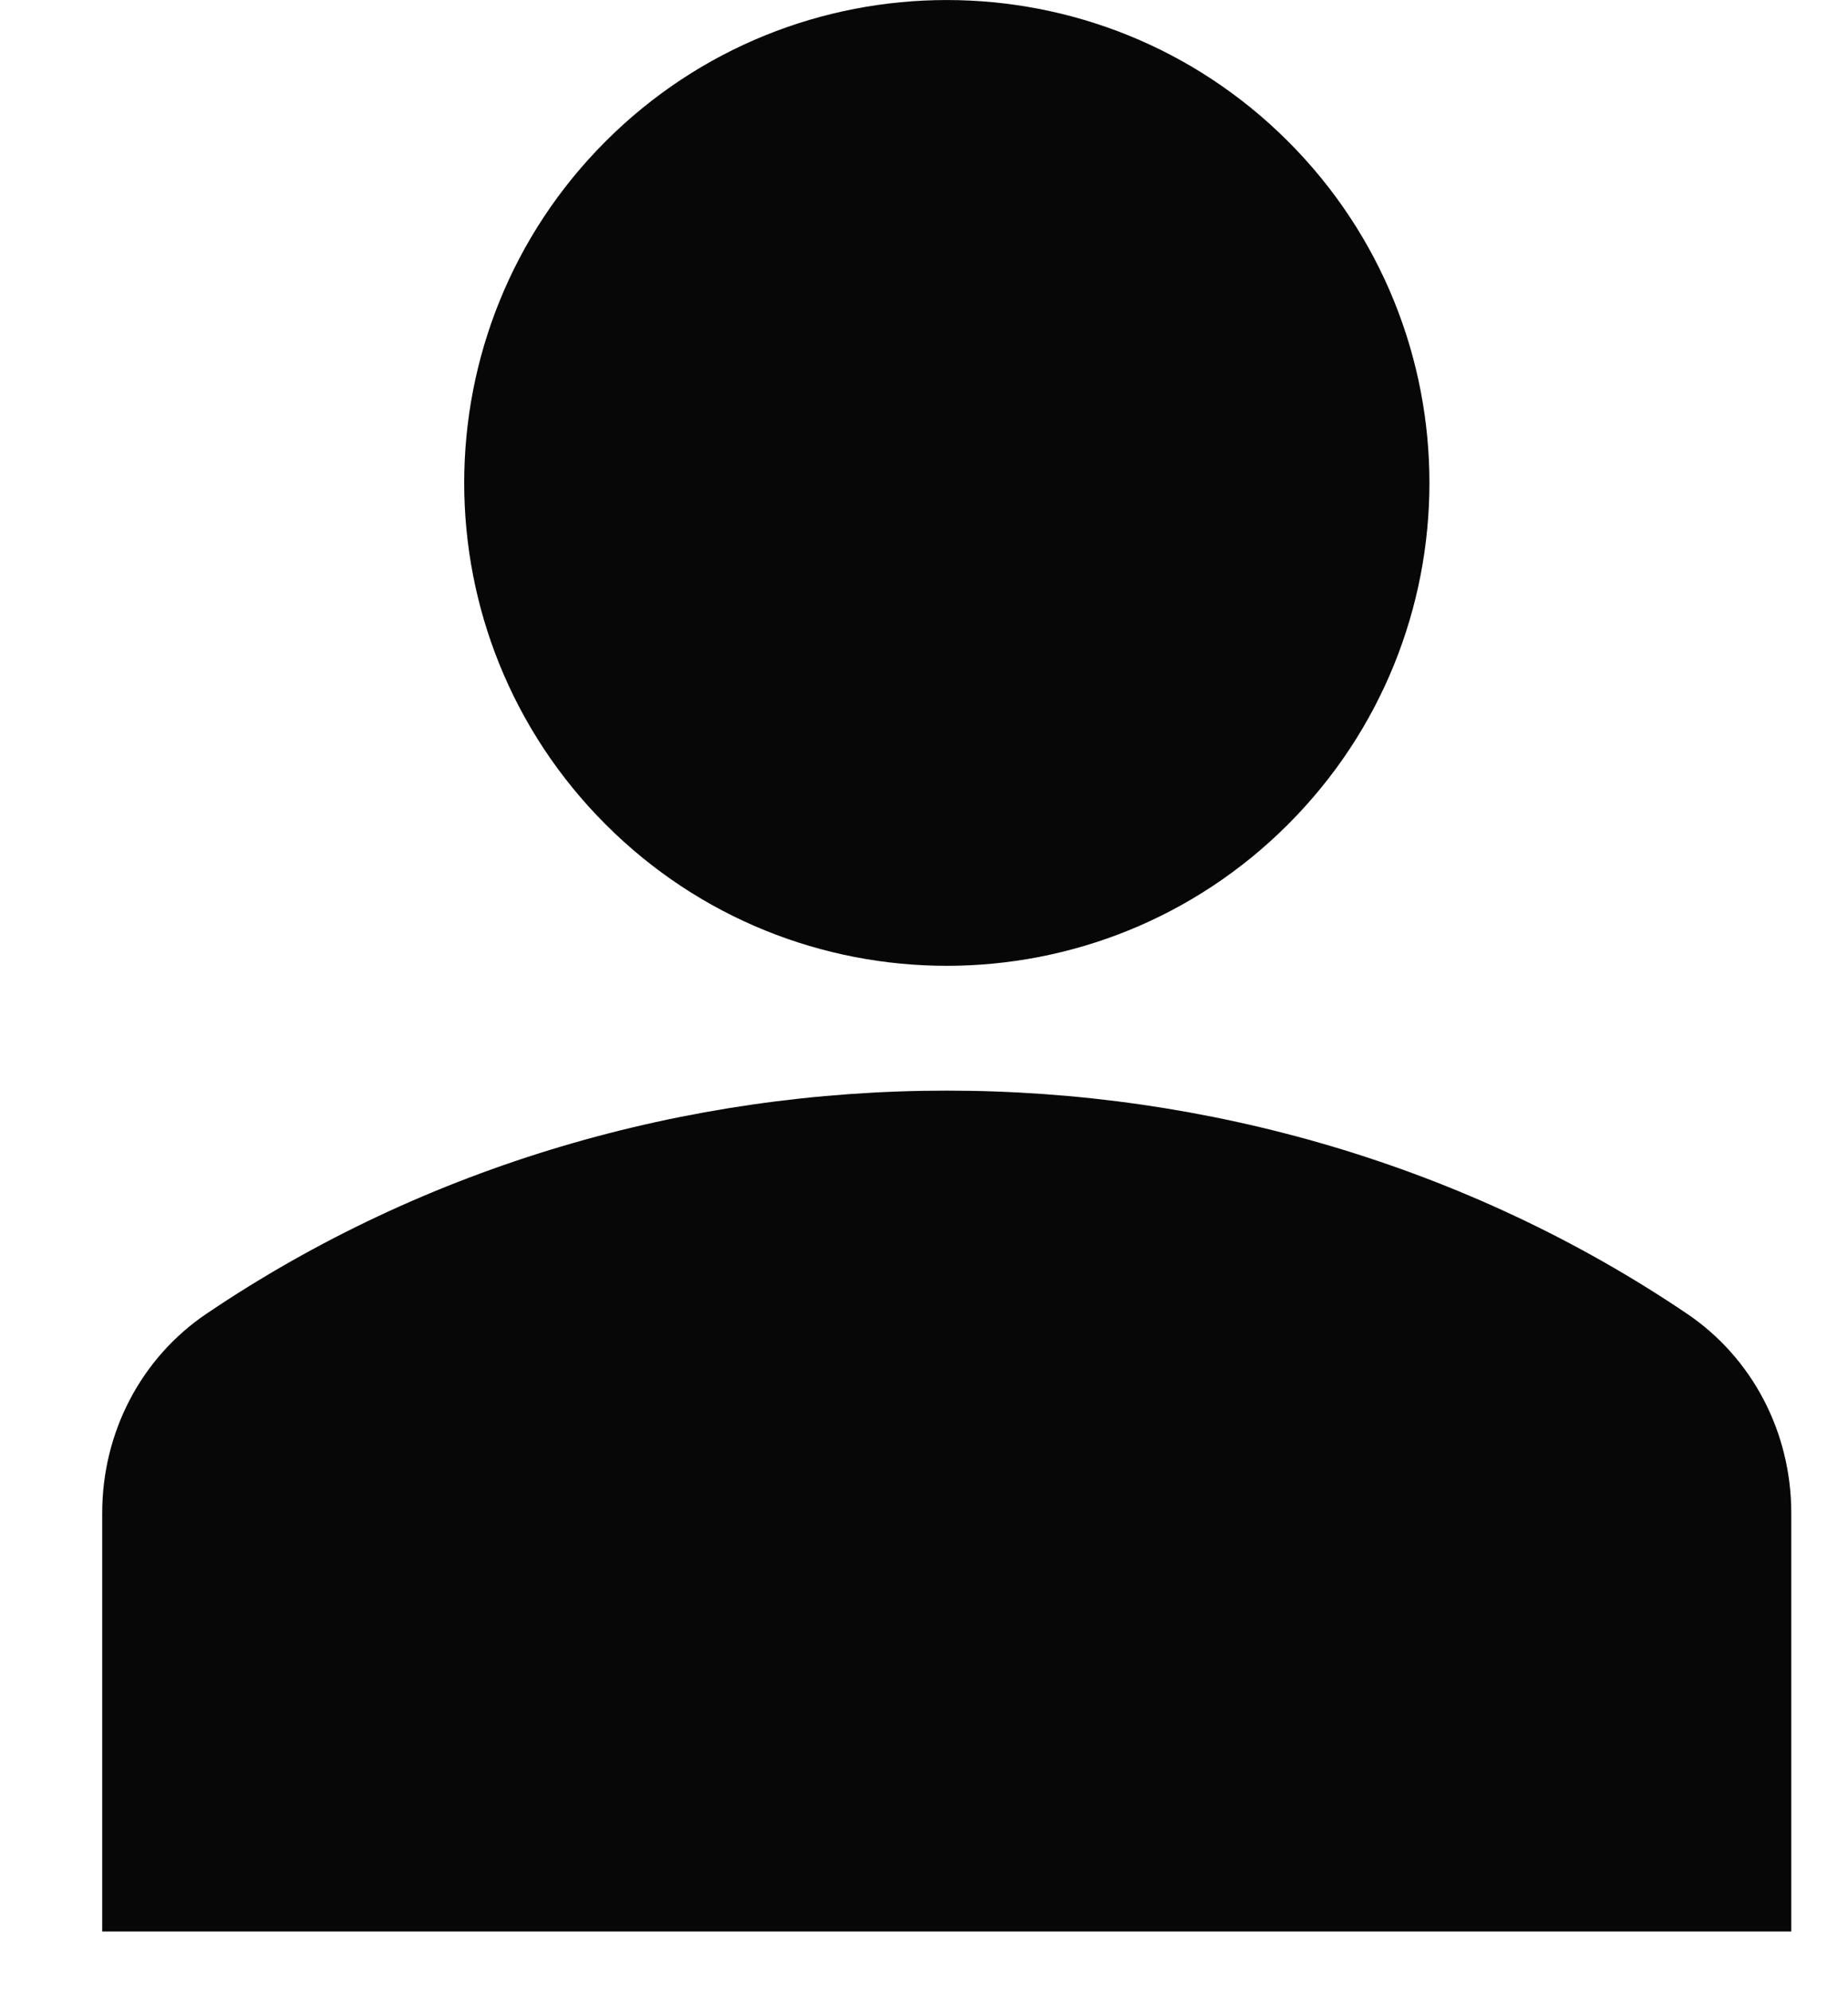
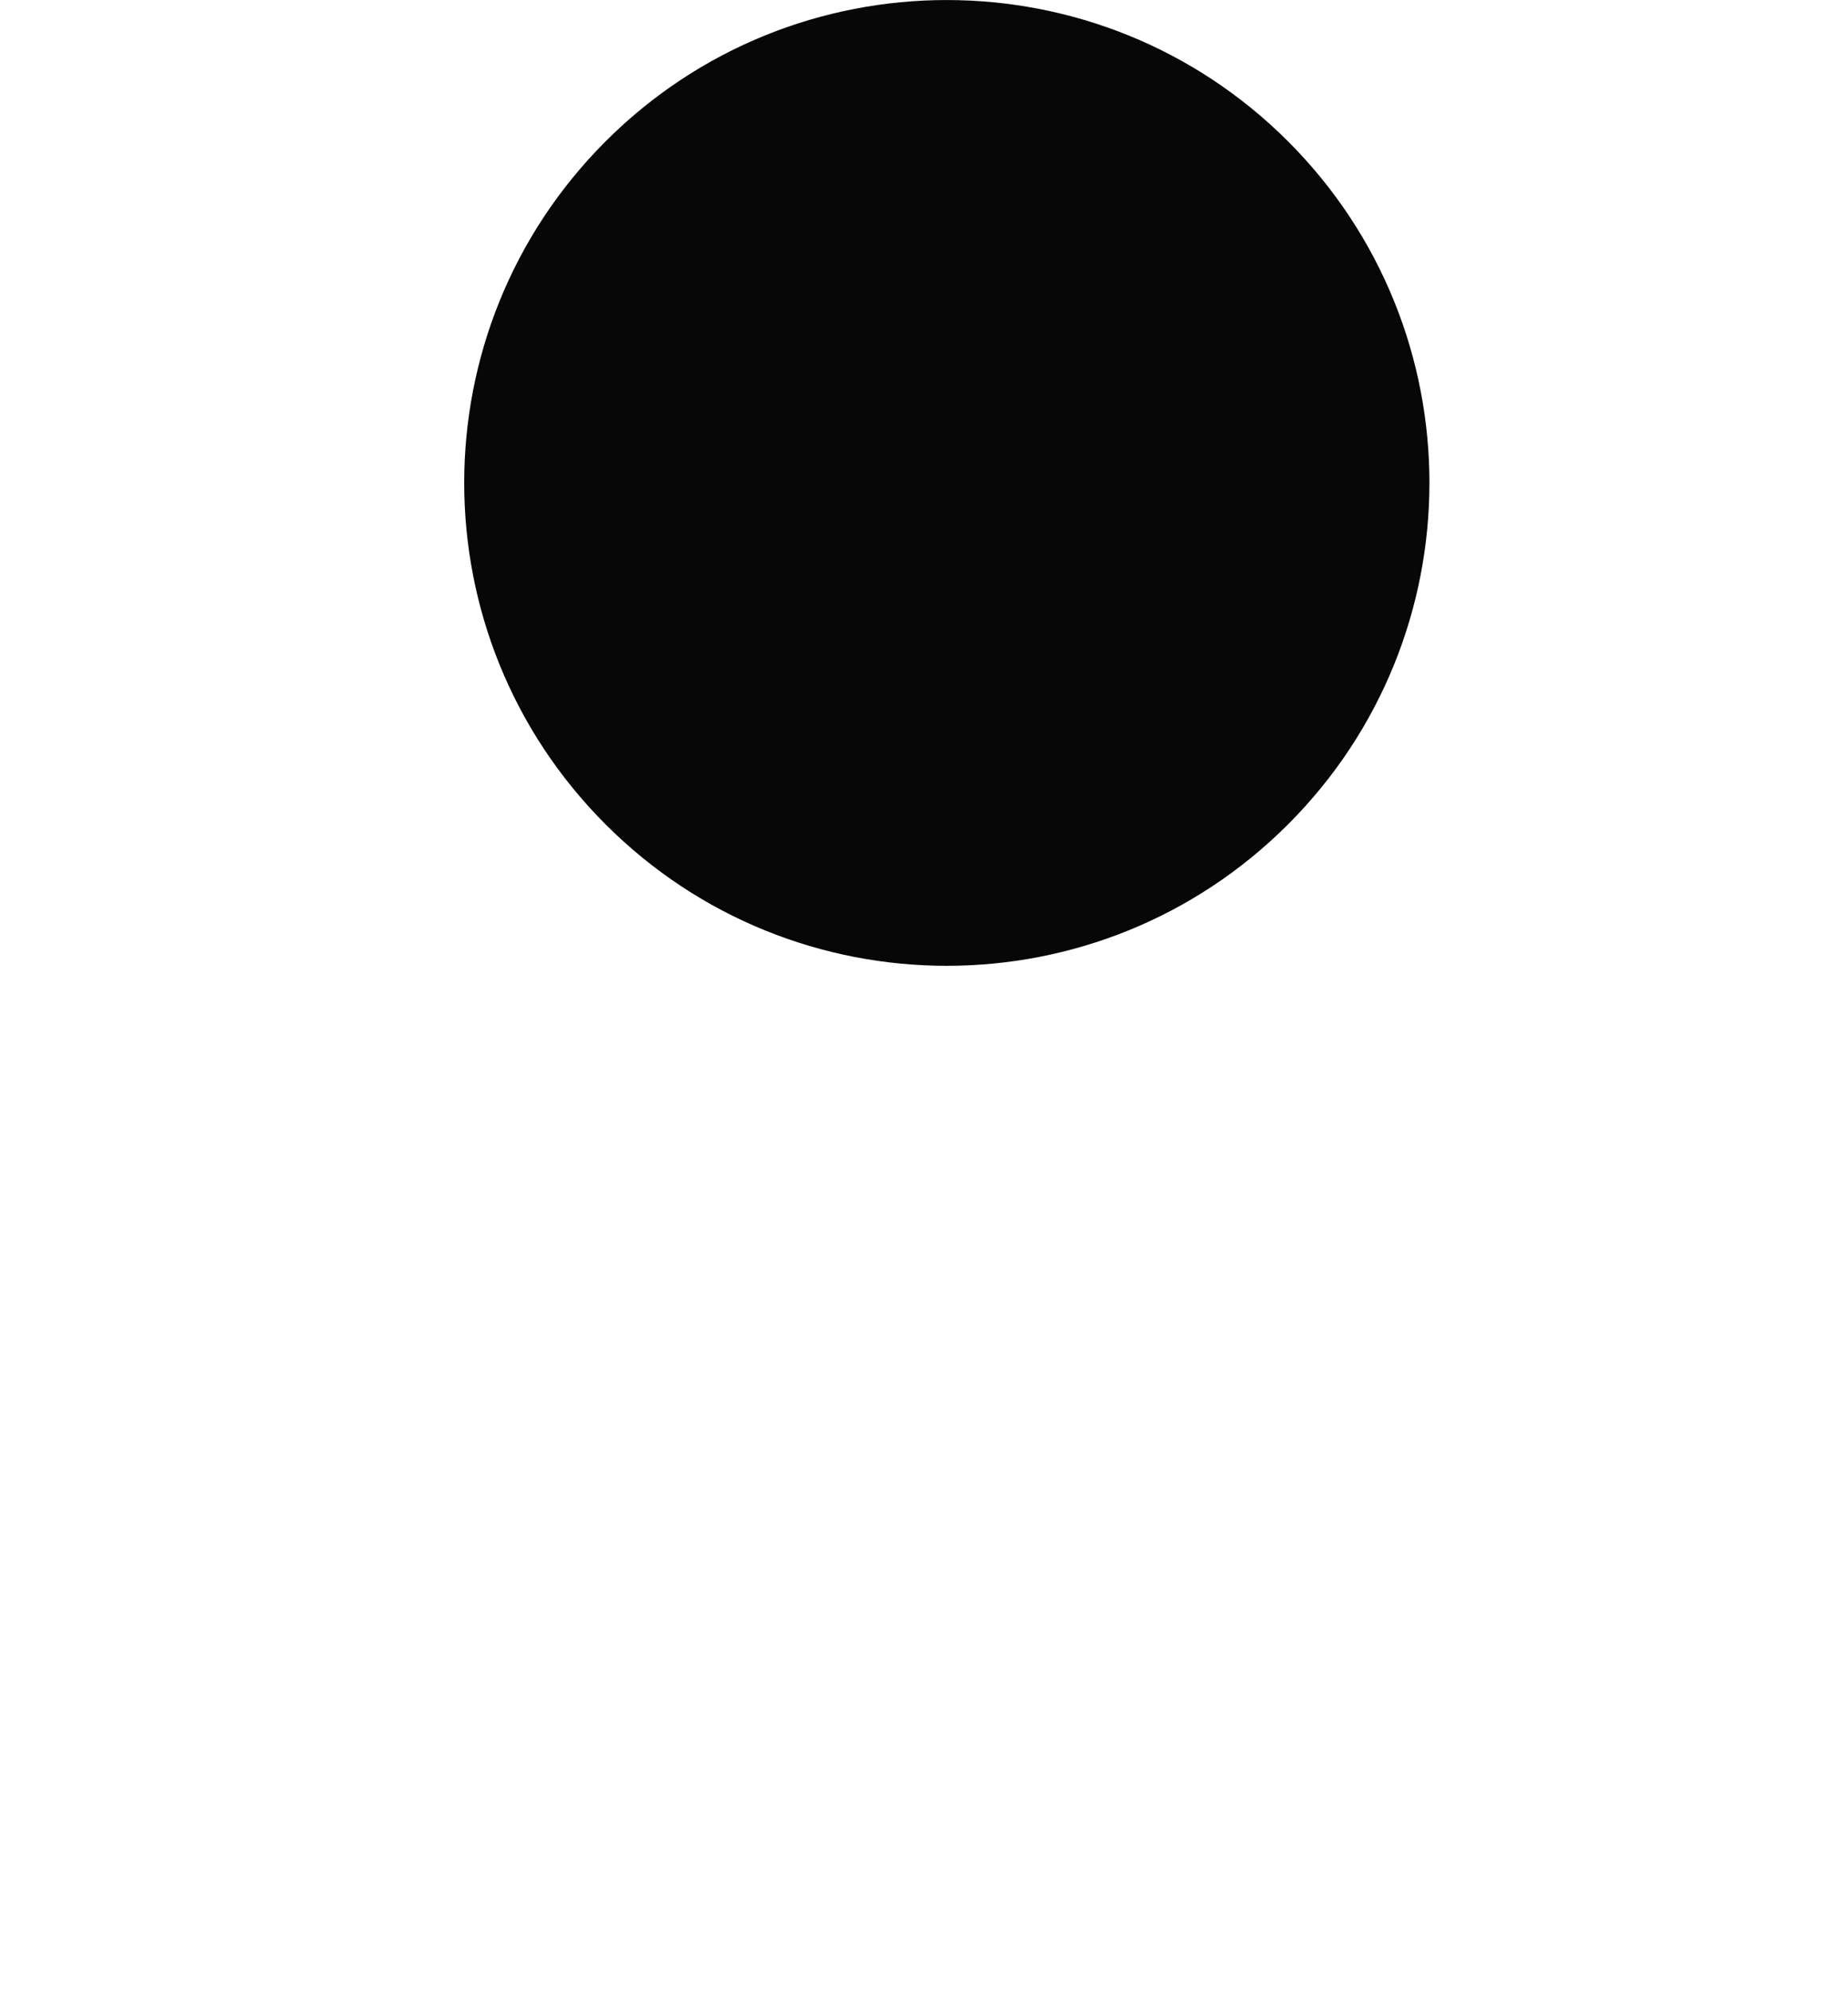
<svg xmlns="http://www.w3.org/2000/svg" width="13" height="14" viewBox="0 0 13 14" fill="none">
-   <path d="M9.061 0.994C10.387 2.32 10.387 4.47 9.061 5.796C7.735 7.122 5.585 7.122 4.26 5.796C2.934 4.47 2.934 2.32 4.26 0.994C5.585 -0.331 7.735 -0.331 9.061 0.994Z" fill="#070707" />
-   <path d="M11.868 9.237C8.773 7.145 4.547 7.145 1.452 9.237C0.993 9.547 0.719 10.07 0.719 10.638V13.58H12.601V10.638C12.601 10.07 12.327 9.547 11.868 9.237Z" fill="#070707" />
+   <path d="M9.061 0.994C10.387 2.32 10.387 4.47 9.061 5.796C7.735 7.122 5.585 7.122 4.26 5.796C2.934 4.47 2.934 2.32 4.26 0.994C5.585 -0.331 7.735 -0.331 9.061 0.994" fill="#070707" />
</svg>